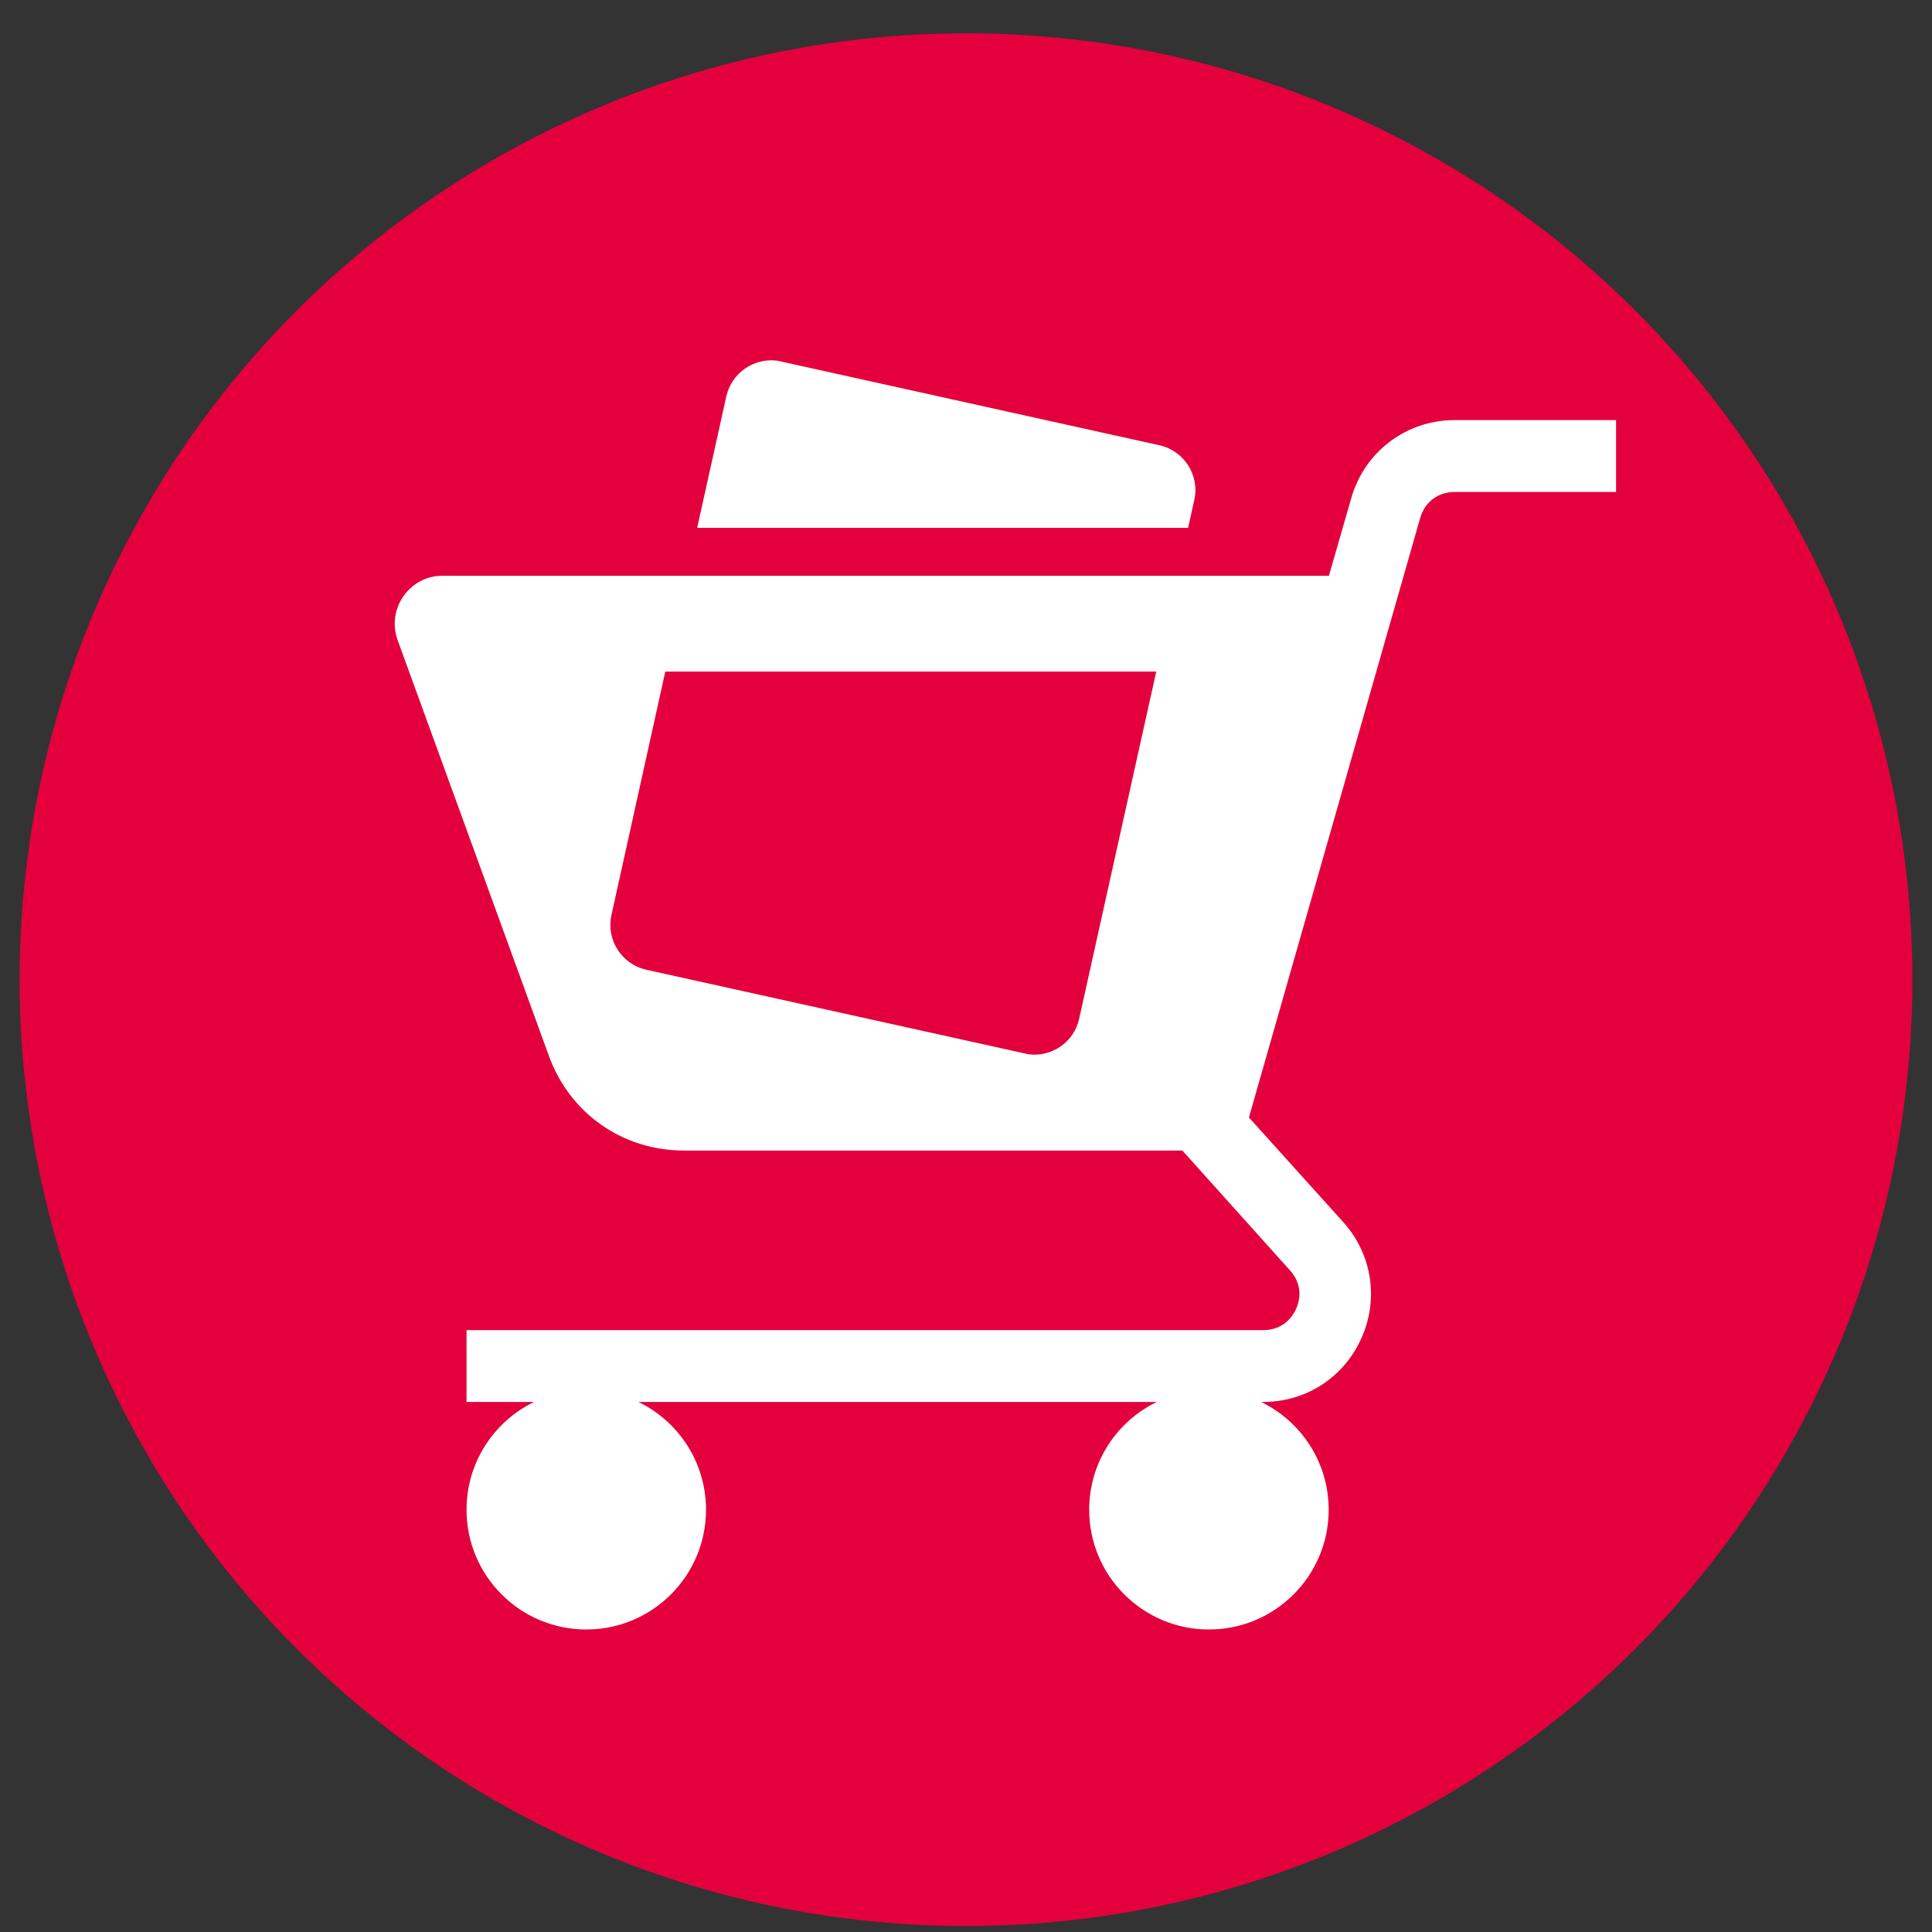
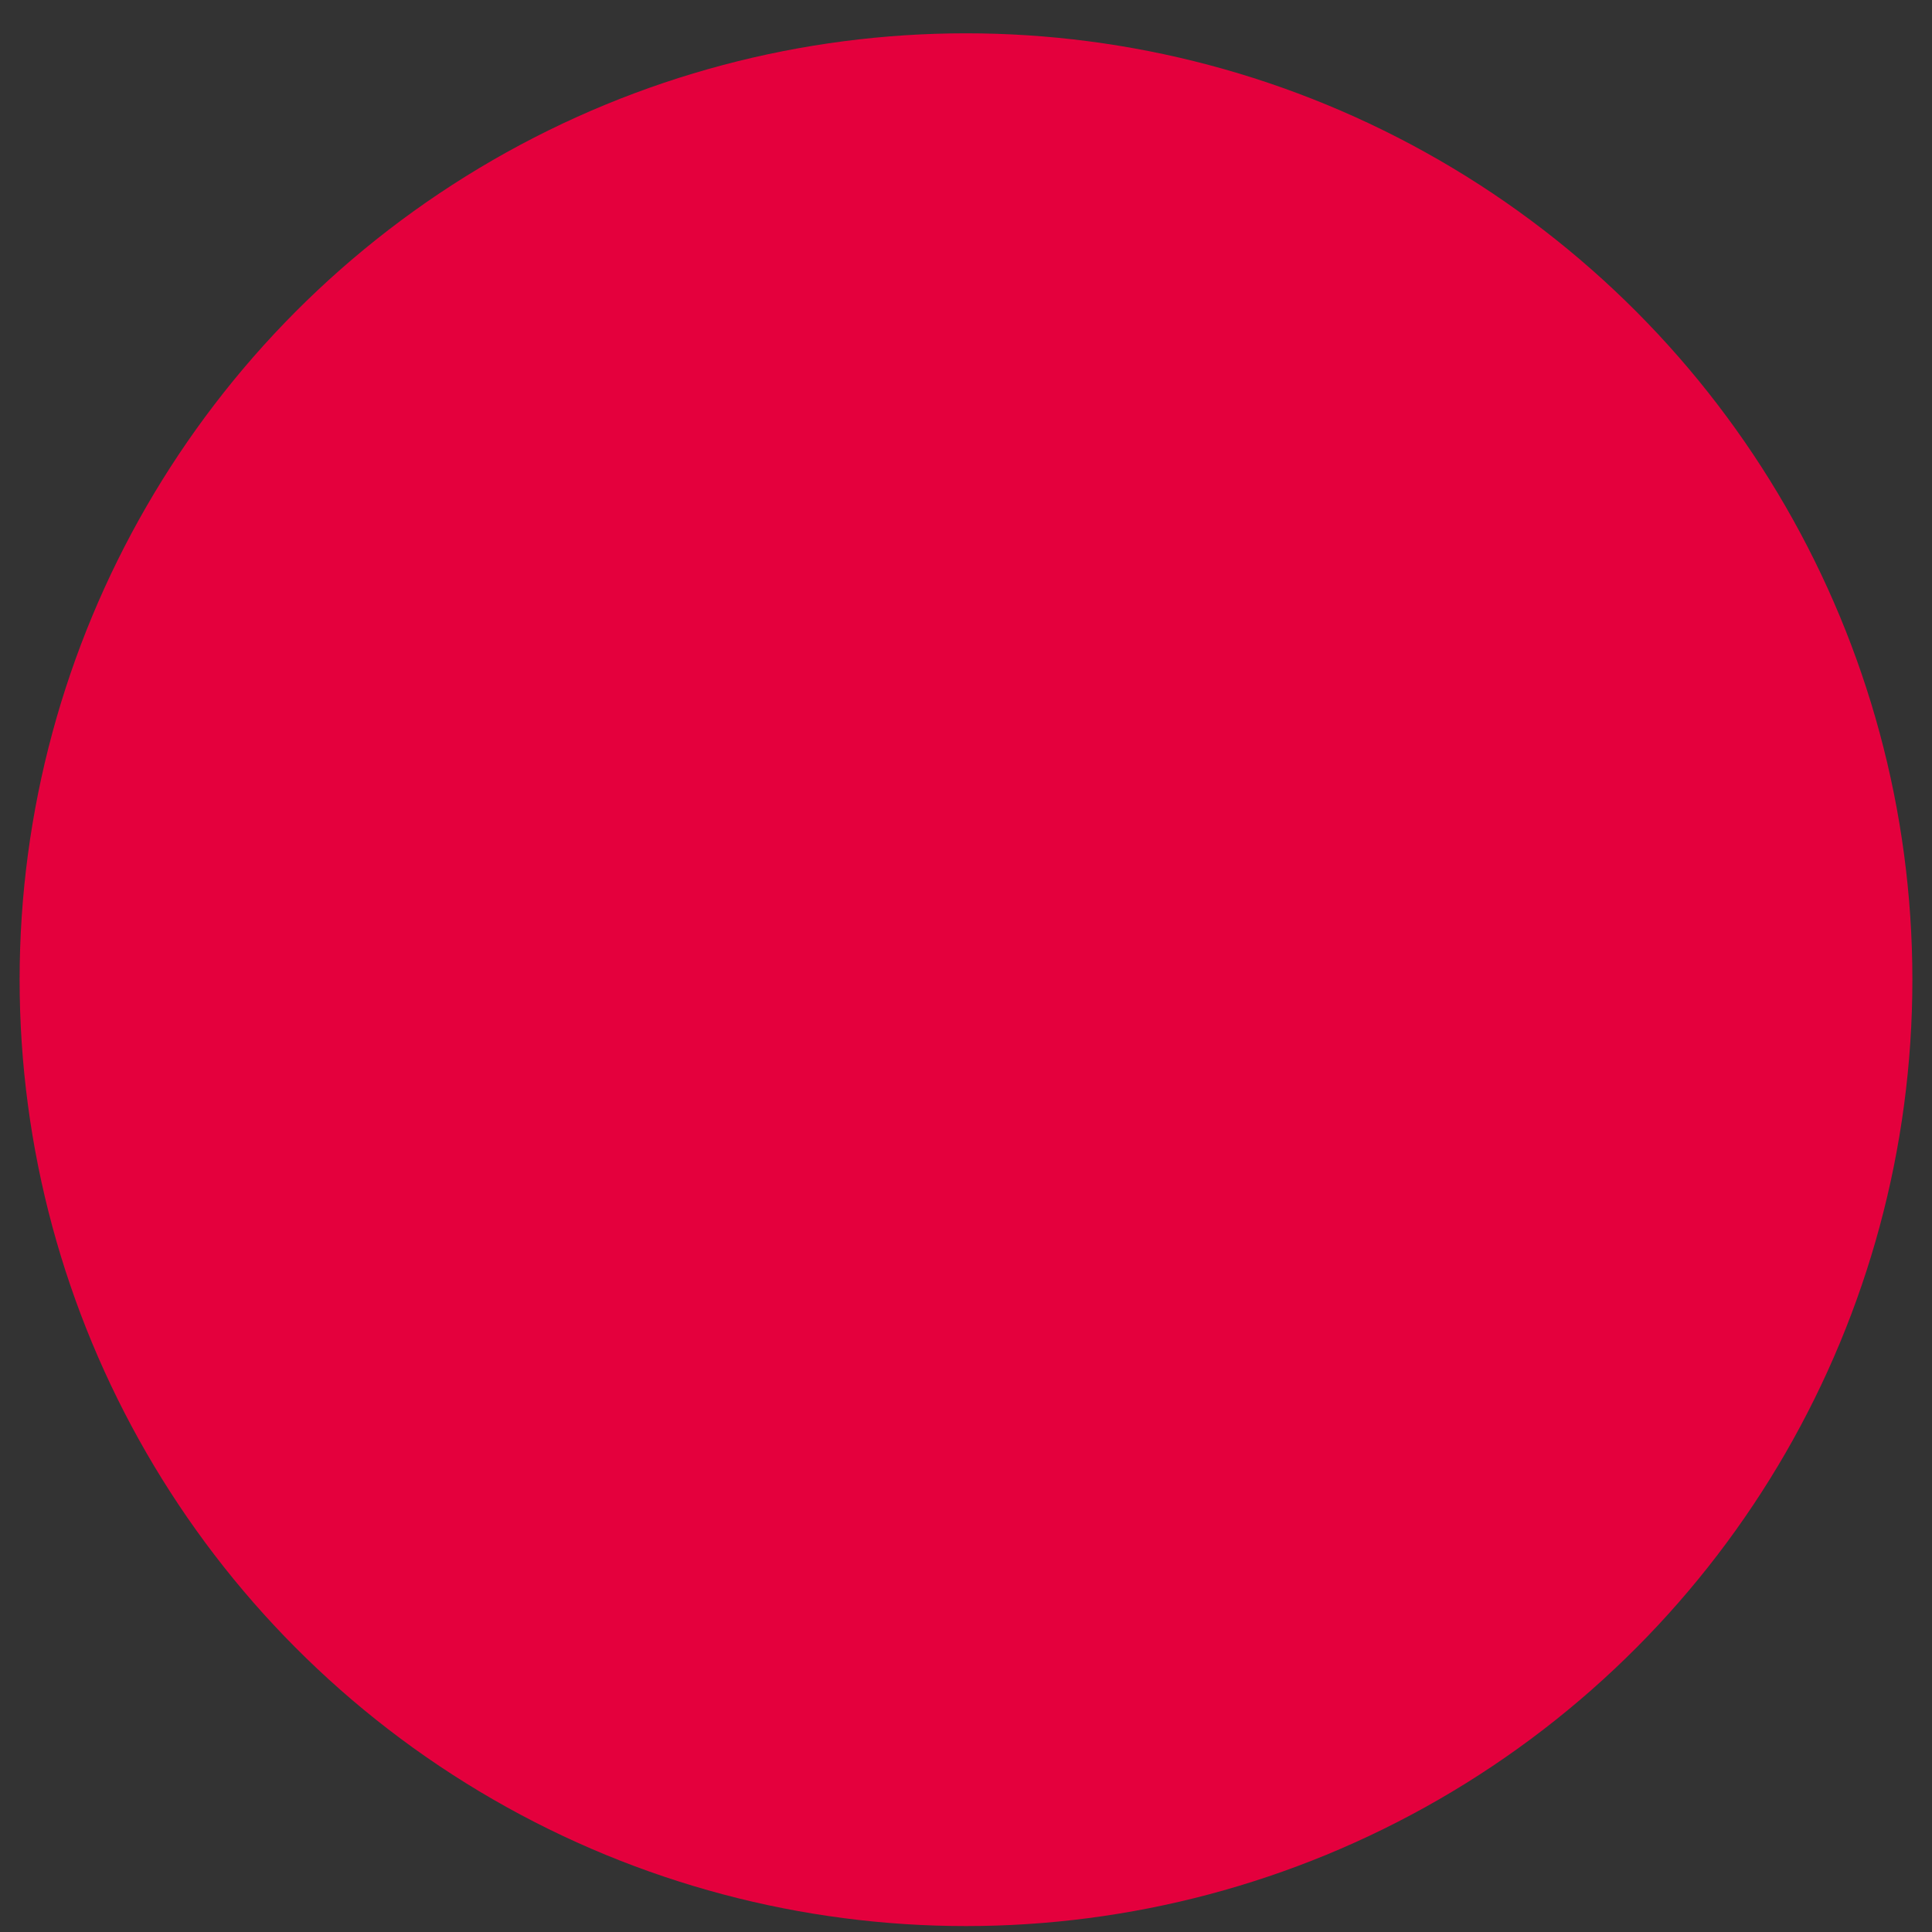
<svg xmlns="http://www.w3.org/2000/svg" version="1.1" id="Ebene_1" shape-rendering="geometricPrecision" image-rendering="optimizeQuality" text-rendering="geometricPrecision" x="0px" y="0px" width="580px" height="580px" viewBox="0 0 580 580" enable-background="new 0 0 580 580" xml:space="preserve">
  <rect x="0" y="0" width="580" height="580" fill="#333333" stroke="none" />
  <circle fill="#E4003D" cx="290" cy="294.11" r="284.11" />
  <title>shopping_cart_full icon</title>
  <desc>shopping_cart_full icon from the IconExperience.com I-Collection. Copyright by INCORS GmbH (www.incors.com).</desc>
-   <path id="curve29" fill="#FFFFFF" d="M348.049,133.665c7.405,1.653,12.15,8.987,10.496,16.392l-1.869,8.412H209.292l8.771-39.542  c1.582-6.974,8.268-11.575,15.313-10.64L348.049,133.665z M191.678,420.885c12.006,5.823,20.274,18.117,20.274,32.353  c0,19.843-16.104,35.947-35.947,35.947c-19.843,0-35.947-16.104-35.947-35.947c0-14.235,8.268-26.529,20.274-32.353h-20.274v-21.568  h239.121c4.529,0,8.053-2.301,9.922-6.398c1.797-4.099,1.15-8.268-1.869-11.575l-32.281-35.948H205.266  c-18.333,0-34.222-11.144-40.477-28.397l-45.437-124.882c-1.582-4.457-0.935-9.202,1.725-13.084  c2.804-3.954,6.974-6.184,11.791-6.184H398.95l6.686-23.222c3.954-14.02,16.536-23.51,31.059-23.51h48.458v21.568h-48.458  c-4.961,0-8.986,3.02-10.353,7.837l-51.404,179.952l28.326,31.418c8.627,9.635,10.713,23.007,5.464,34.798  c-5.248,11.79-16.607,19.195-29.549,19.195h-0.574c12.006,5.823,20.274,18.117,20.274,32.353c0,19.843-16.105,35.947-35.948,35.947  s-35.947-16.104-35.947-35.947c0-14.235,8.269-26.529,20.274-32.353H191.678z M347.115,201.605H199.73l-16.176,73.117  c-1.653,7.405,3.091,14.738,10.425,16.392l114.744,25.38c7.045,0.935,13.731-3.667,15.241-10.642L347.115,201.605z" />
</svg>